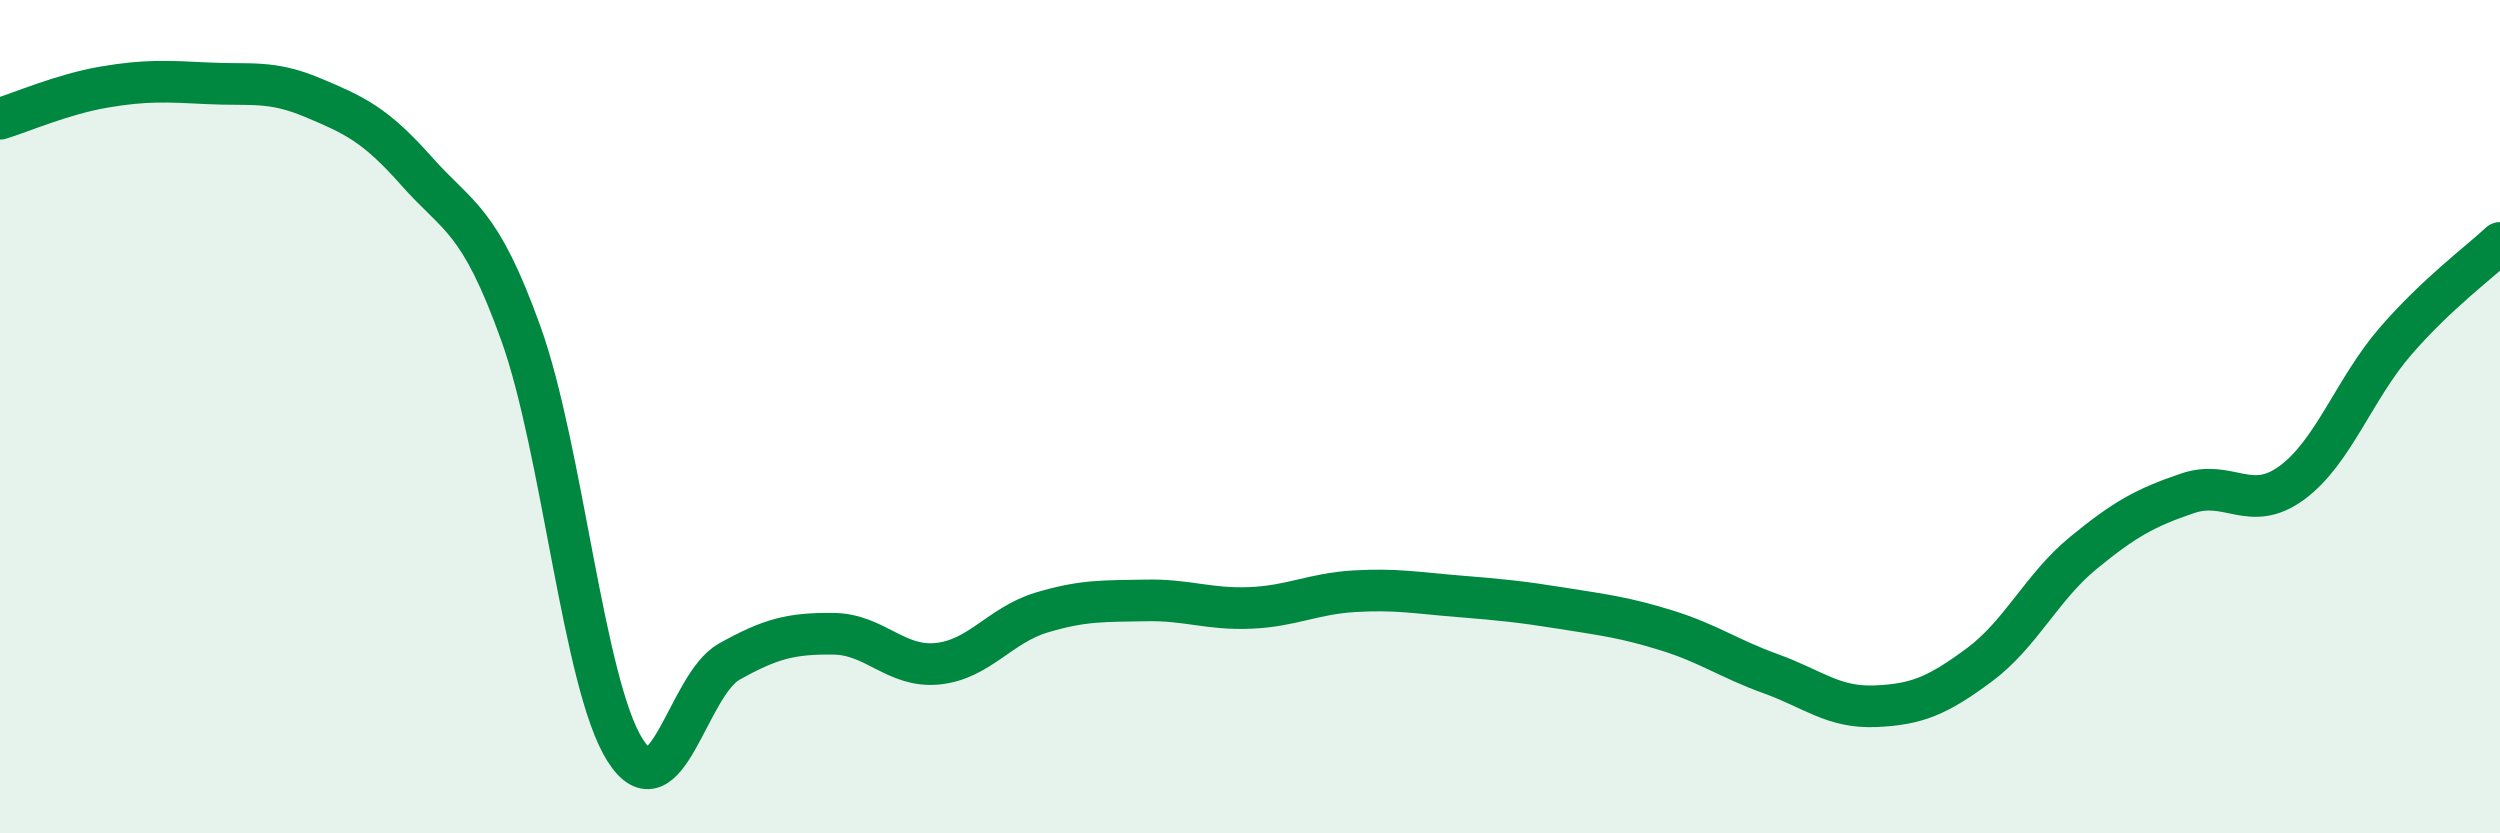
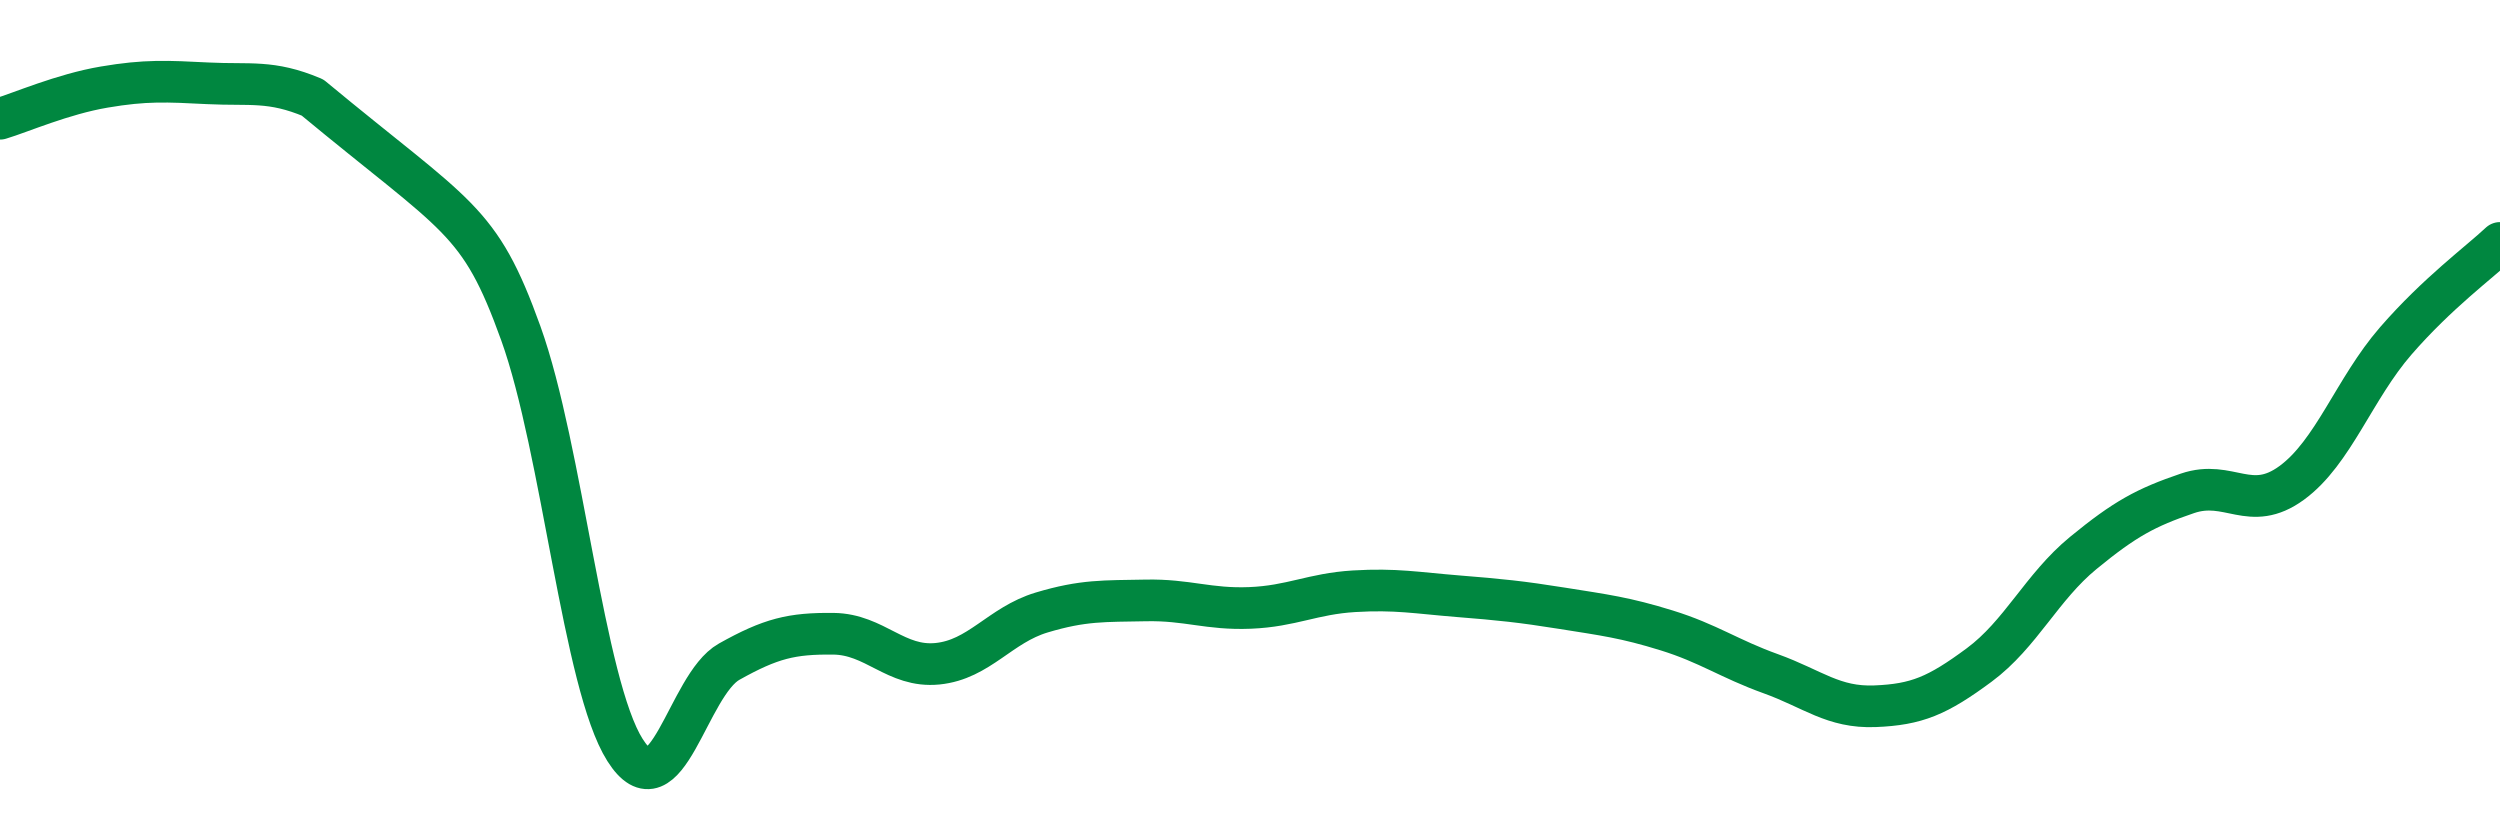
<svg xmlns="http://www.w3.org/2000/svg" width="60" height="20" viewBox="0 0 60 20">
-   <path d="M 0,2.85 C 0.5,2.7 1.5,2.26 2.5,2.09 C 3.5,1.92 4,1.95 5,2 C 6,2.05 6.5,1.92 7.5,2.34 C 8.5,2.76 9,2.98 10,4.11 C 11,5.24 11.5,5.22 12.5,8 C 13.5,10.78 14,16.42 15,18 C 16,19.58 16.5,16.44 17.5,15.88 C 18.5,15.32 19,15.2 20,15.21 C 21,15.22 21.5,16.03 22.5,15.93 C 23.5,15.83 24,15 25,14.7 C 26,14.4 26.5,14.43 27.5,14.41 C 28.5,14.39 29,14.63 30,14.59 C 31,14.55 31.5,14.25 32.5,14.19 C 33.5,14.13 34,14.23 35,14.31 C 36,14.39 36.5,14.44 37.5,14.6 C 38.5,14.76 39,14.82 40,15.13 C 41,15.44 41.5,15.81 42.5,16.17 C 43.5,16.53 44,16.99 45,16.95 C 46,16.91 46.5,16.7 47.5,15.96 C 48.5,15.22 49,14.09 50,13.27 C 51,12.45 51.5,12.18 52.5,11.84 C 53.5,11.5 54,12.32 55,11.59 C 56,10.86 56.5,9.33 57.5,8.18 C 58.5,7.03 59.5,6.3 60,5.83L60 20L0 20Z" fill="#008740" opacity="0.1" stroke-linecap="round" stroke-linejoin="round" />
-   <path d="M 0,2.85 C 0.5,2.7 1.5,2.26 2.5,2.09 C 3.5,1.92 4,1.95 5,2 C 6,2.05 6.5,1.92 7.5,2.34 C 8.5,2.76 9,2.98 10,4.11 C 11,5.24 11.5,5.22 12.5,8 C 13.5,10.78 14,16.42 15,18 C 16,19.58 16.5,16.44 17.5,15.88 C 18.5,15.32 19,15.2 20,15.21 C 21,15.22 21.5,16.03 22.5,15.93 C 23.5,15.83 24,15 25,14.7 C 26,14.4 26.5,14.43 27.5,14.41 C 28.5,14.39 29,14.63 30,14.59 C 31,14.55 31.5,14.25 32.5,14.19 C 33.5,14.13 34,14.23 35,14.31 C 36,14.39 36.5,14.44 37.5,14.6 C 38.5,14.76 39,14.82 40,15.13 C 41,15.44 41.5,15.81 42.5,16.17 C 43.5,16.53 44,16.99 45,16.95 C 46,16.91 46.5,16.7 47.5,15.96 C 48.5,15.22 49,14.09 50,13.27 C 51,12.45 51.5,12.18 52.5,11.84 C 53.5,11.5 54,12.32 55,11.59 C 56,10.86 56.5,9.33 57.5,8.18 C 58.5,7.03 59.5,6.3 60,5.83" stroke="#008740" stroke-width="1" fill="none" stroke-linecap="round" stroke-linejoin="round" />
+   <path d="M 0,2.85 C 0.5,2.7 1.5,2.26 2.5,2.09 C 3.5,1.92 4,1.95 5,2 C 6,2.05 6.5,1.92 7.5,2.34 C 11,5.24 11.5,5.22 12.5,8 C 13.5,10.78 14,16.42 15,18 C 16,19.58 16.5,16.44 17.5,15.88 C 18.5,15.32 19,15.2 20,15.21 C 21,15.22 21.5,16.03 22.5,15.93 C 23.5,15.83 24,15 25,14.7 C 26,14.4 26.5,14.43 27.5,14.41 C 28.5,14.39 29,14.63 30,14.59 C 31,14.55 31.5,14.25 32.5,14.19 C 33.5,14.13 34,14.23 35,14.31 C 36,14.39 36.5,14.44 37.5,14.6 C 38.5,14.76 39,14.82 40,15.13 C 41,15.44 41.5,15.81 42.5,16.17 C 43.5,16.53 44,16.99 45,16.95 C 46,16.91 46.5,16.7 47.5,15.96 C 48.5,15.22 49,14.09 50,13.27 C 51,12.45 51.5,12.18 52.5,11.84 C 53.5,11.5 54,12.32 55,11.59 C 56,10.86 56.5,9.33 57.5,8.18 C 58.5,7.03 59.5,6.3 60,5.83" stroke="#008740" stroke-width="1" fill="none" stroke-linecap="round" stroke-linejoin="round" />
</svg>